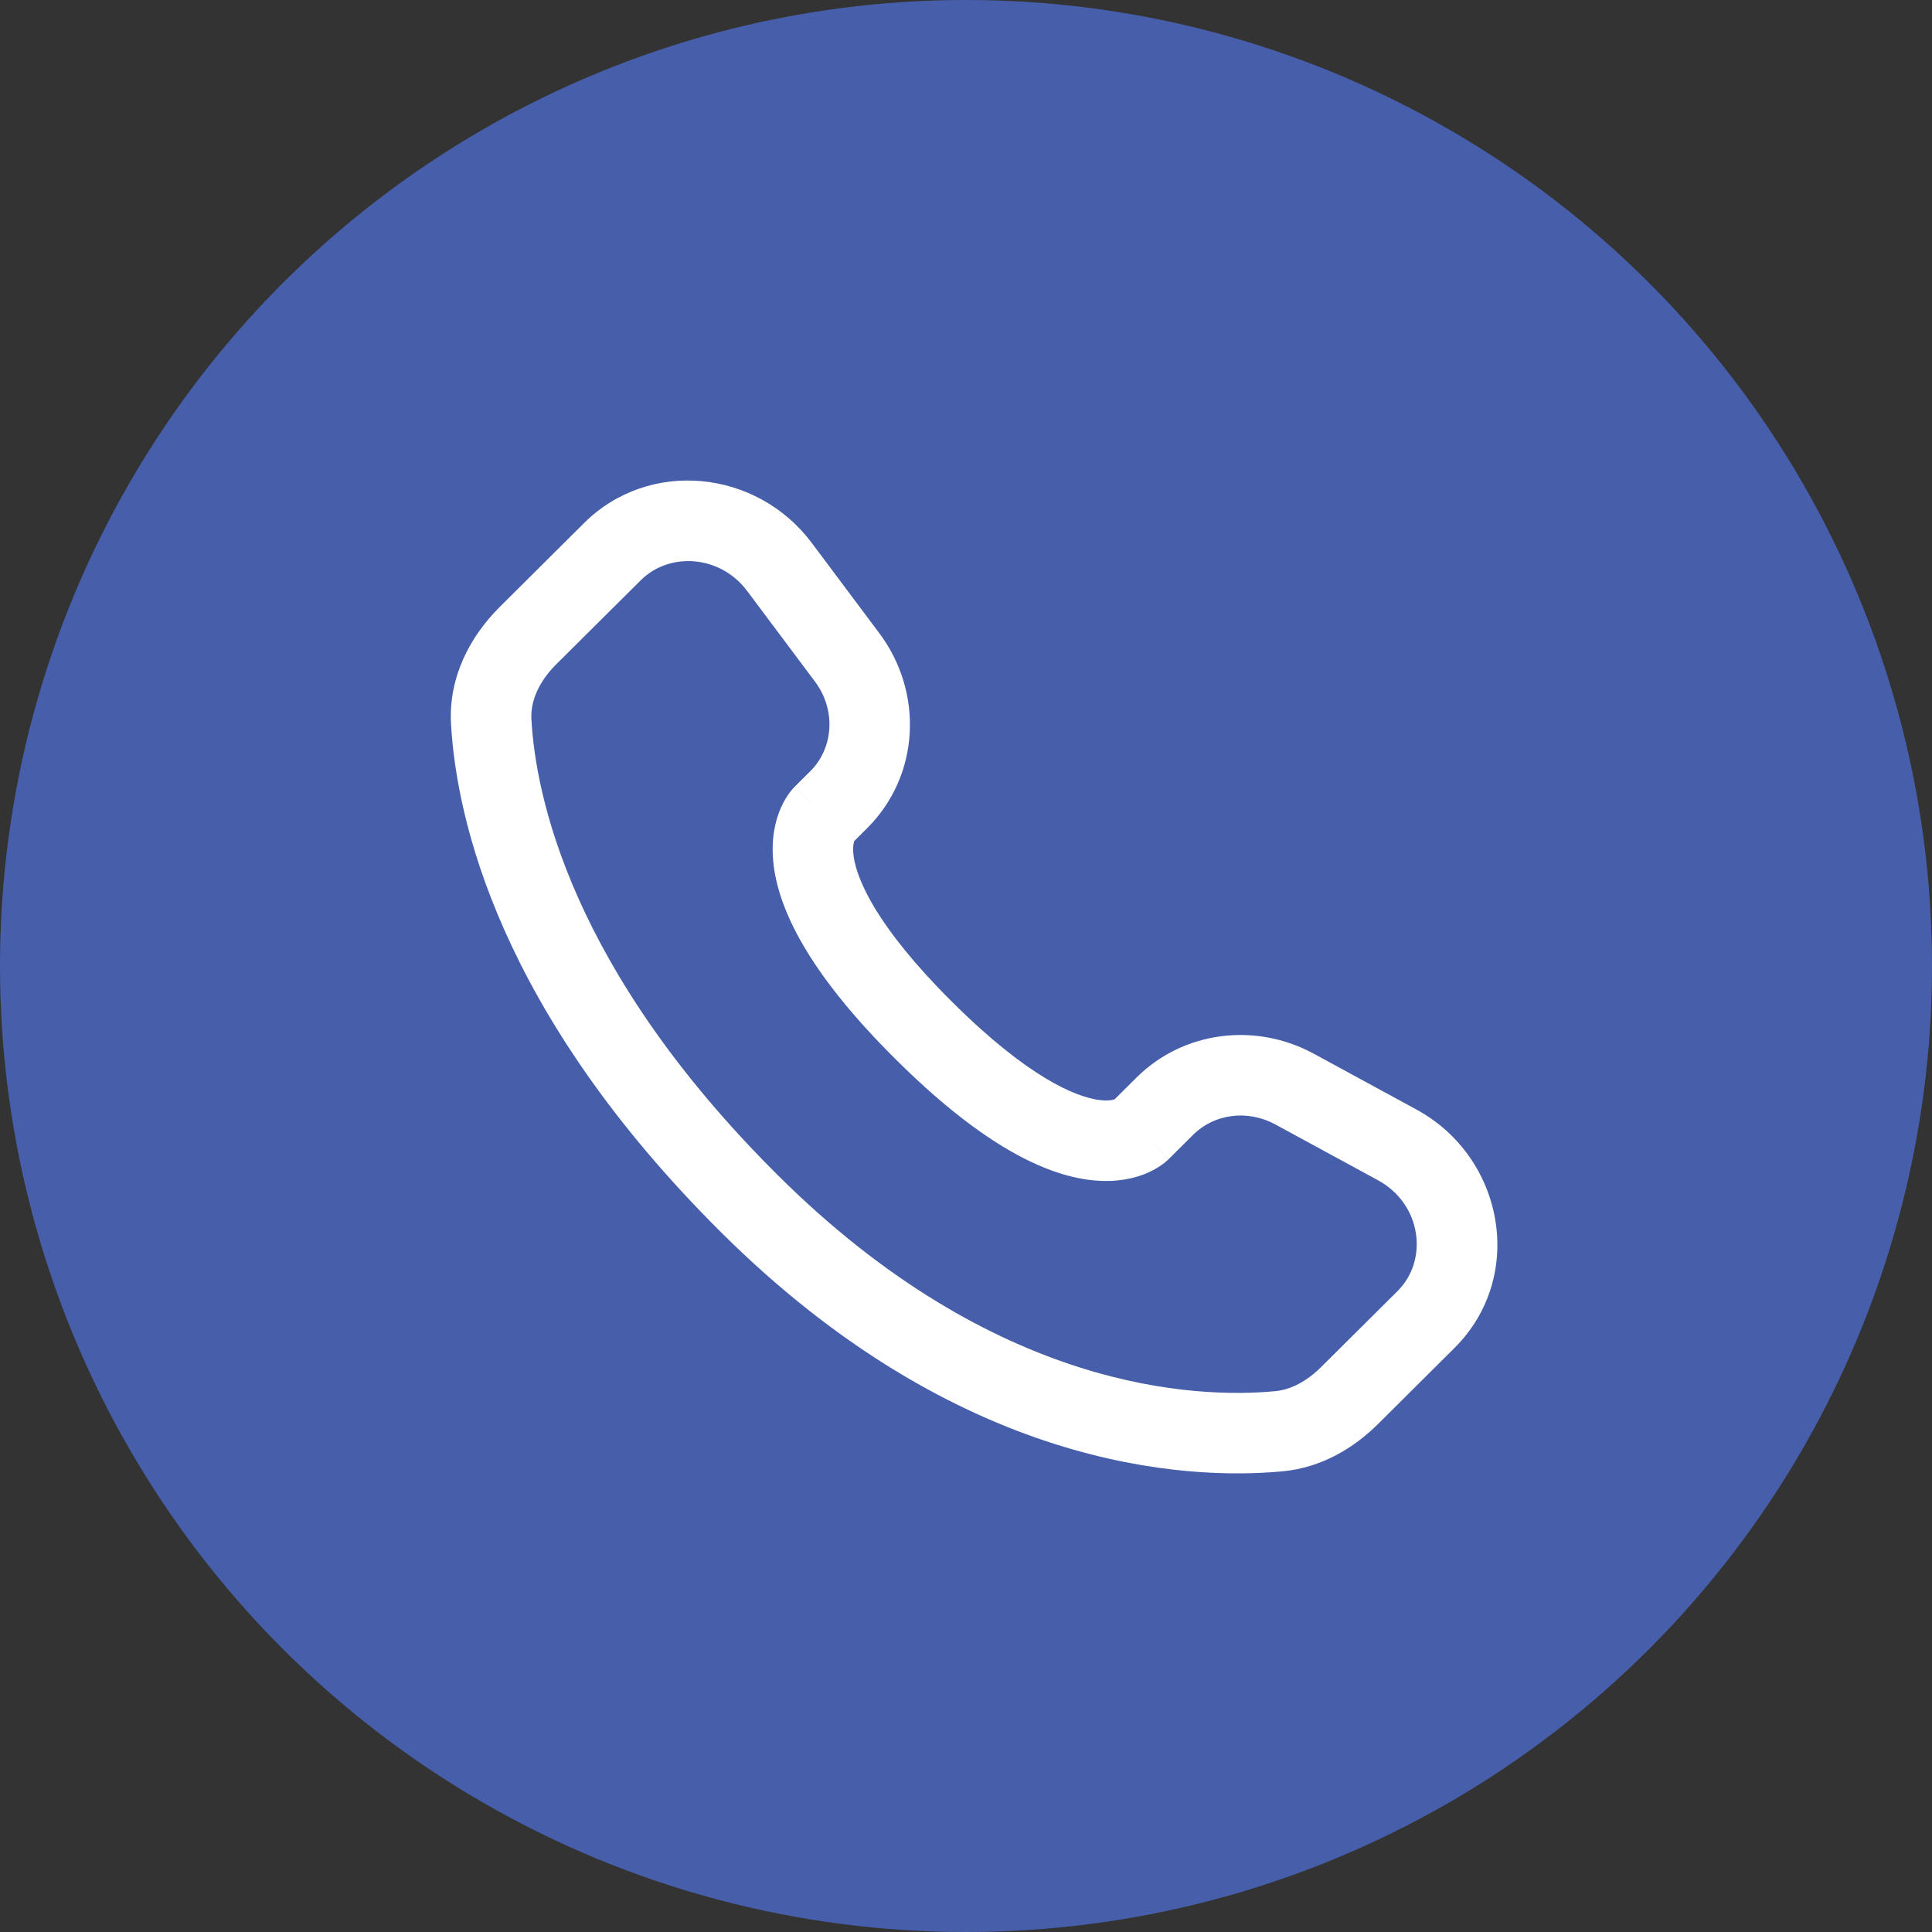
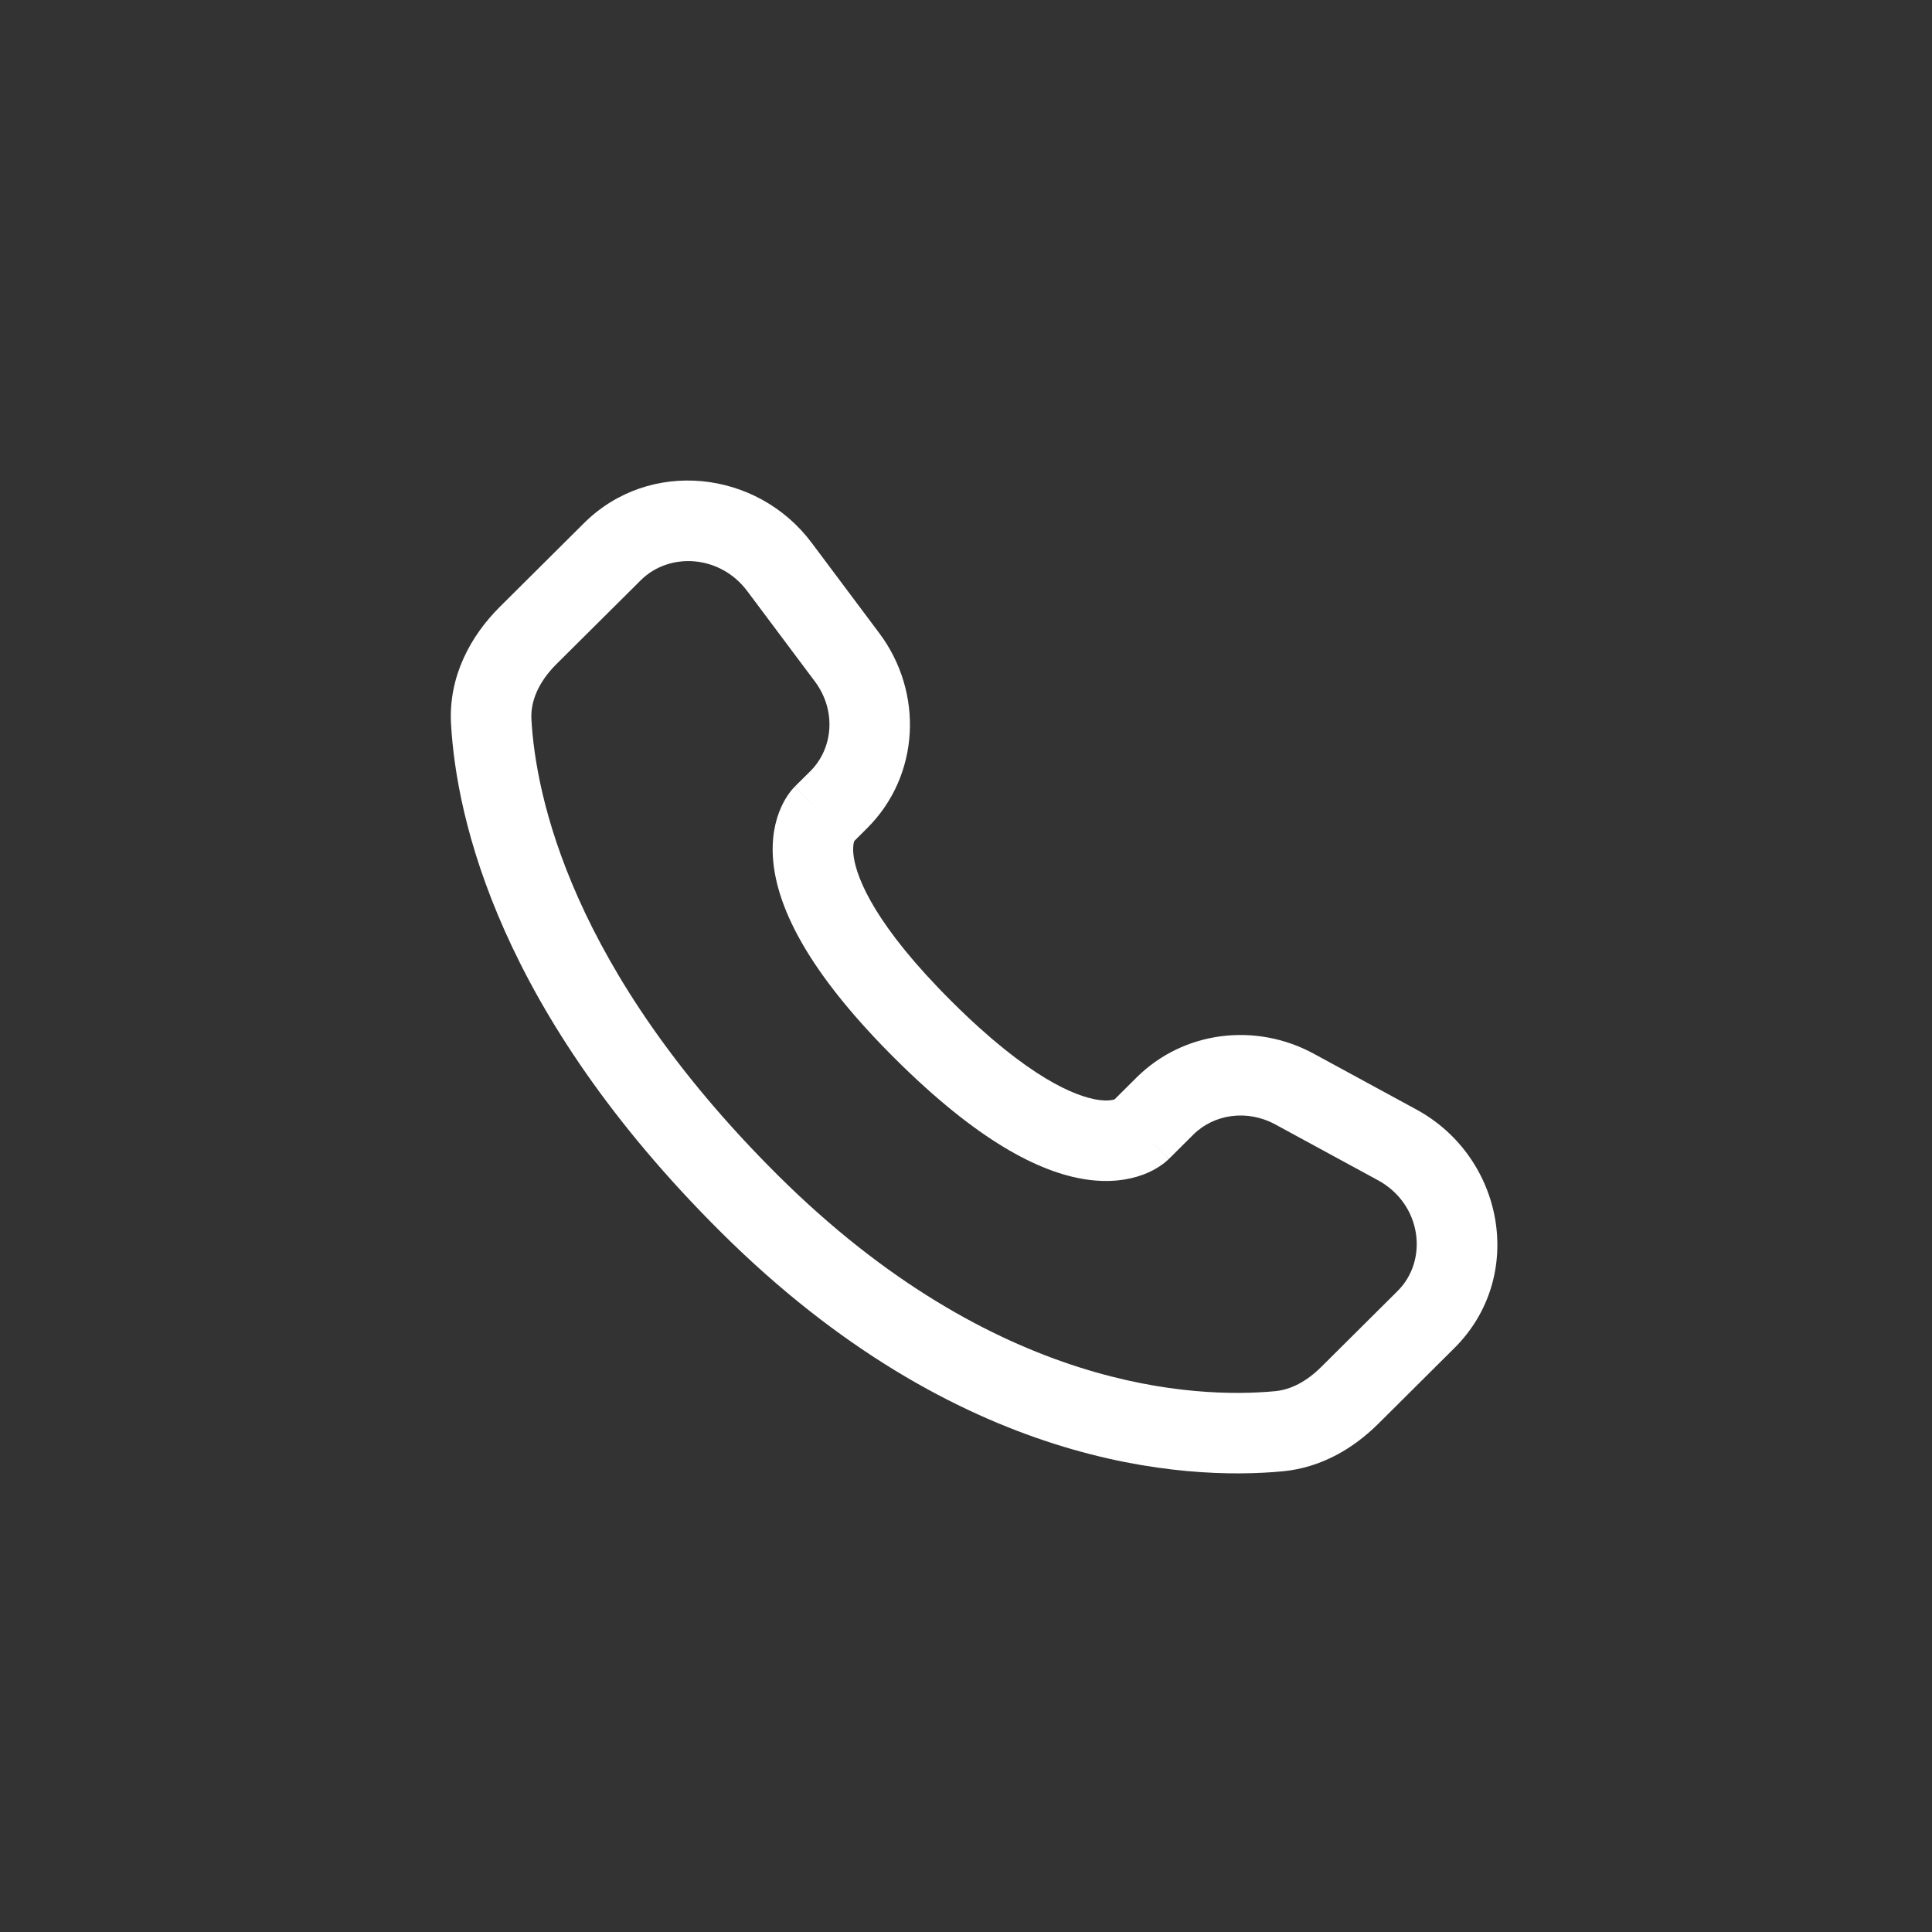
<svg xmlns="http://www.w3.org/2000/svg" width="48" height="48" viewBox="0 0 48 48" fill="none">
  <rect x="0" y="0" width="48" height="48" fill="#333333" stroke="none" />
-   <circle cx="24" cy="24" r="24" fill="#475FAB" />
  <path fill-rule="evenodd" clip-rule="evenodd" d="M14.51 12.996C16.134 11.383 18.806 11.67 20.165 13.485L21.846 15.731C22.952 17.208 22.855 19.273 21.542 20.578L21.224 20.895C21.21 20.935 21.176 21.062 21.213 21.303C21.298 21.847 21.752 22.999 23.656 24.893C25.56 26.786 26.721 27.239 27.272 27.324C27.522 27.362 27.652 27.327 27.693 27.312L28.237 26.771C29.404 25.611 31.197 25.394 32.642 26.18L35.189 27.565C37.37 28.75 37.921 31.715 36.134 33.492L34.24 35.376C33.643 35.969 32.841 36.464 31.861 36.555C29.449 36.78 23.825 36.493 17.916 30.617C12.398 25.131 11.34 20.347 11.206 17.99C11.138 16.798 11.701 15.79 12.418 15.077L14.51 12.996ZM18.564 14.684C17.889 13.782 16.63 13.71 15.921 14.415L13.828 16.496C13.388 16.933 13.176 17.415 13.203 17.877C13.309 19.749 14.164 24.066 19.326 29.199C24.741 34.583 29.743 34.744 31.676 34.564C32.071 34.527 32.464 34.322 32.83 33.957L34.724 32.074C35.494 31.308 35.324 29.915 34.234 29.322L31.686 27.937C30.983 27.555 30.159 27.681 29.647 28.19L29.04 28.794L28.335 28.084C29.04 28.794 29.039 28.795 29.038 28.796L29.036 28.797L29.032 28.801L29.023 28.81L29.003 28.828C28.989 28.841 28.973 28.855 28.955 28.87C28.919 28.9 28.875 28.934 28.821 28.969C28.715 29.041 28.574 29.119 28.396 29.185C28.035 29.319 27.559 29.391 26.969 29.301C25.813 29.124 24.282 28.336 22.246 26.311C20.211 24.288 19.416 22.764 19.237 21.61C19.146 21.02 19.219 20.544 19.355 20.182C19.422 20.005 19.5 19.864 19.572 19.758C19.608 19.704 19.643 19.66 19.673 19.624C19.688 19.606 19.702 19.59 19.715 19.576L19.733 19.557L19.742 19.548L19.746 19.544L19.747 19.542C19.748 19.541 19.749 19.54 20.455 20.249L19.749 19.54L20.132 19.16C20.703 18.592 20.783 17.648 20.245 16.93L18.564 14.684Z" fill="white" />
</svg>